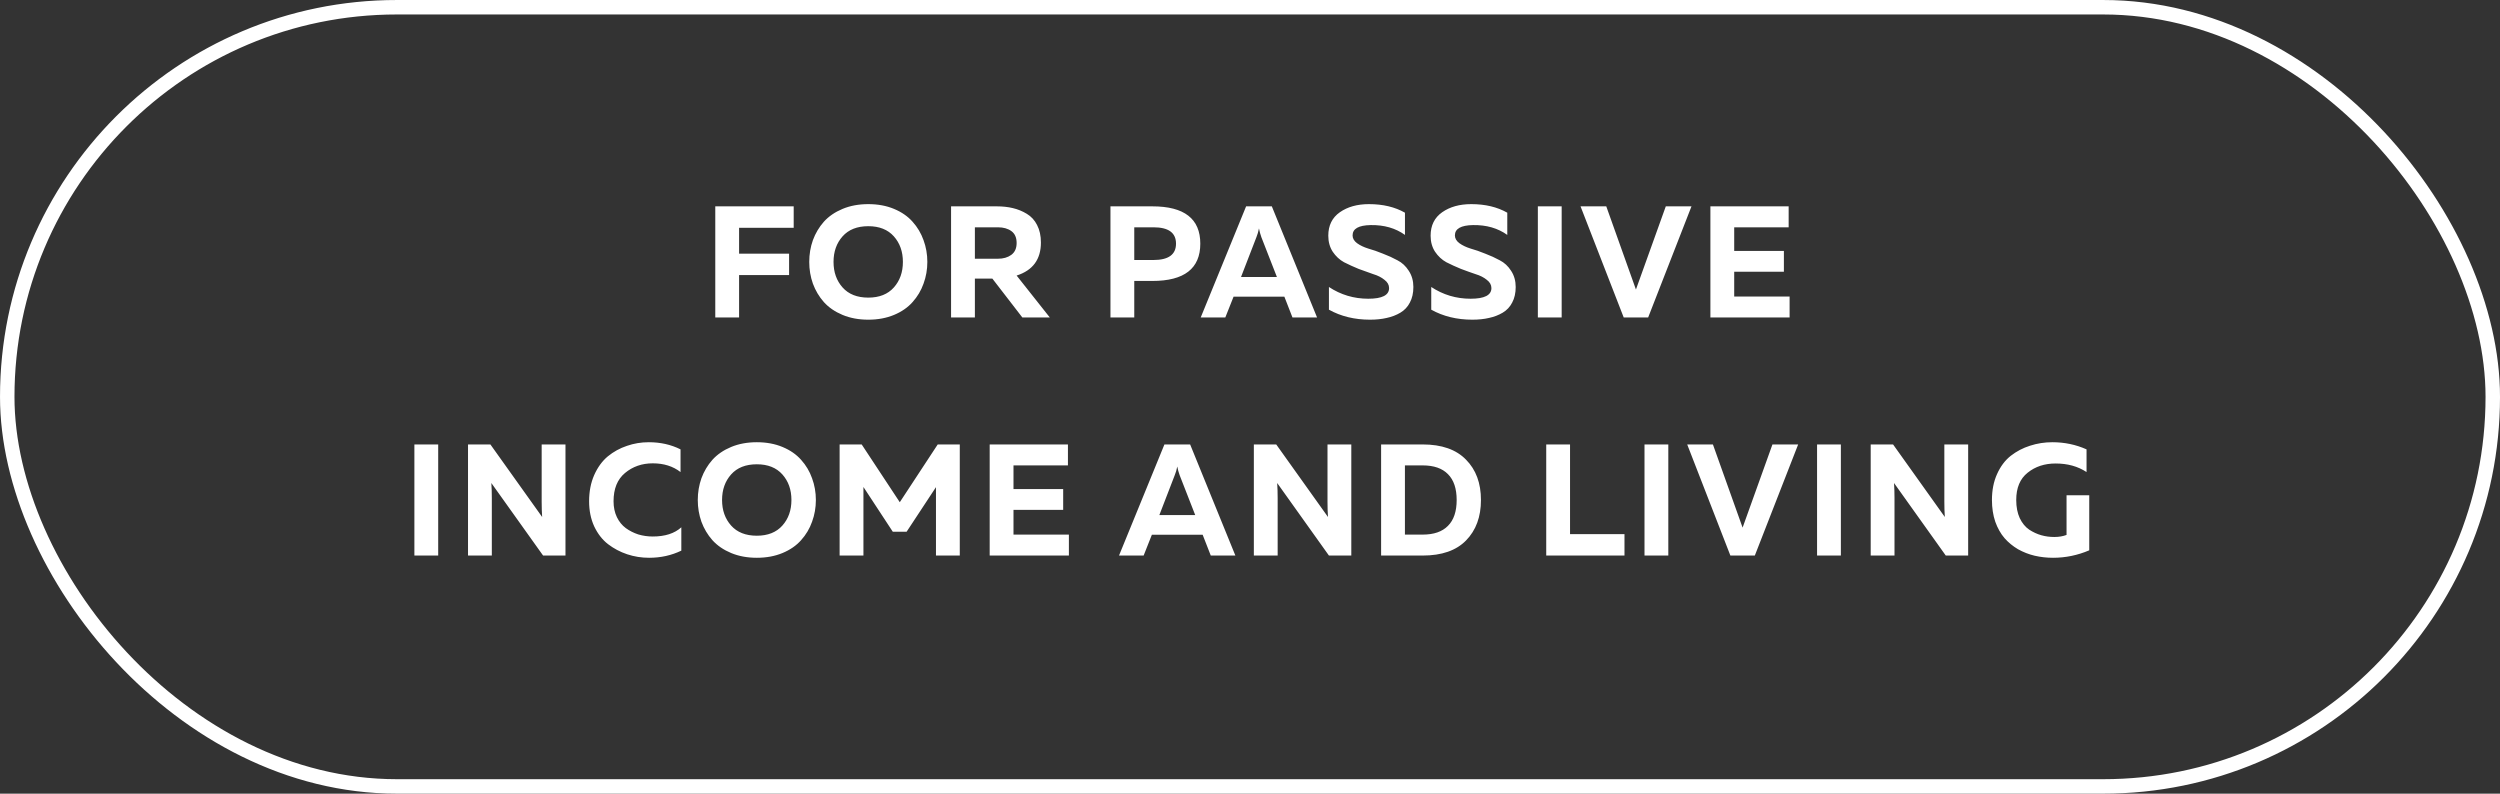
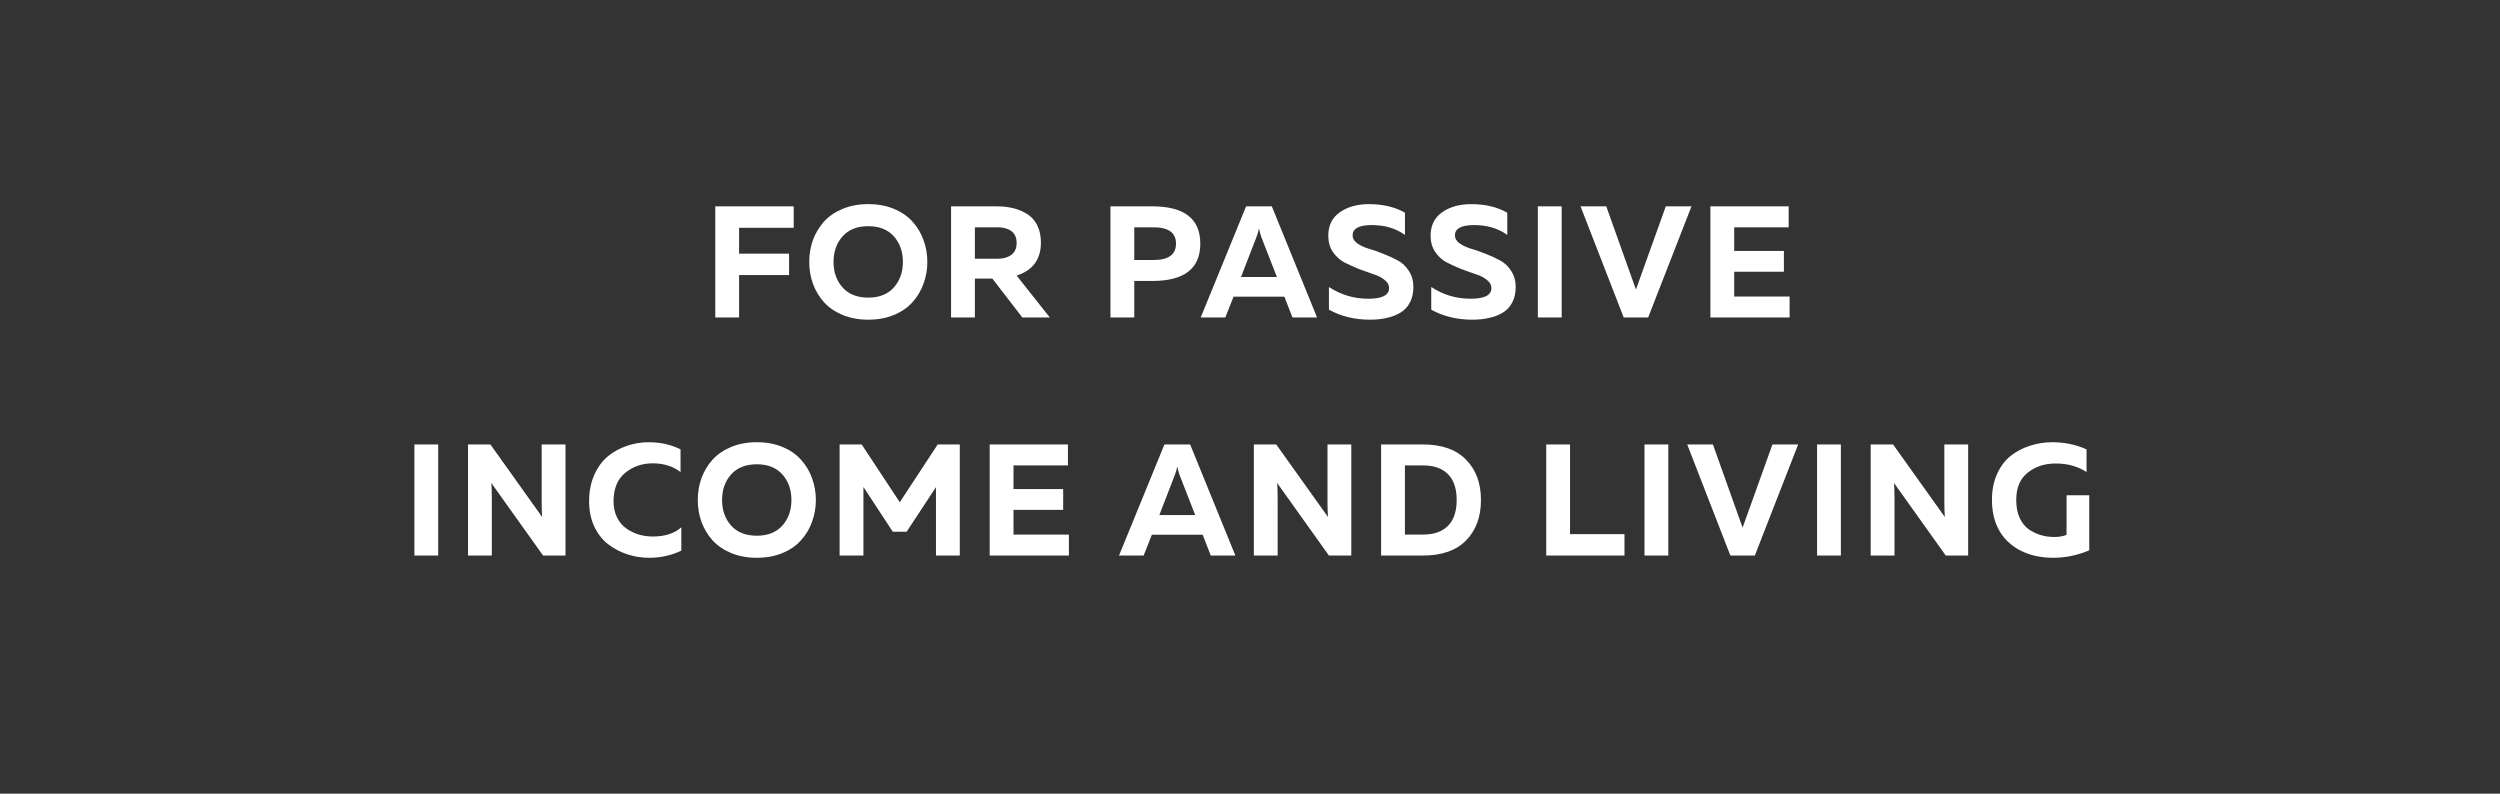
<svg xmlns="http://www.w3.org/2000/svg" width="126" height="40" viewBox="0 0 126 40" fill="none">
  <rect x="0" y="0" width="126" height="40" fill="#333333" stroke="none" />
-   <rect x="0.365" y="0.365" width="125.271" height="39.271" rx="19.635" stroke="white" stroke-width="0.729" />
  <path d="M36.05 10.4H40.002V11.48H37.25V12.784H39.77V13.864H37.25V16H36.05V10.4ZM40.97 14.296C40.847 13.949 40.786 13.584 40.786 13.2C40.786 12.816 40.847 12.451 40.97 12.104C41.098 11.757 41.282 11.448 41.522 11.176C41.767 10.904 42.082 10.688 42.466 10.528C42.85 10.368 43.282 10.288 43.762 10.288C44.242 10.288 44.674 10.368 45.058 10.528C45.442 10.688 45.754 10.904 45.994 11.176C46.239 11.448 46.423 11.757 46.546 12.104C46.674 12.451 46.738 12.816 46.738 13.2C46.738 13.584 46.674 13.949 46.546 14.296C46.423 14.643 46.239 14.952 45.994 15.224C45.754 15.496 45.442 15.712 45.058 15.872C44.674 16.032 44.242 16.112 43.762 16.112C43.282 16.112 42.85 16.032 42.466 15.872C42.082 15.712 41.767 15.496 41.522 15.224C41.282 14.952 41.098 14.643 40.97 14.296ZM45.05 14.488C45.354 14.147 45.506 13.717 45.506 13.2C45.506 12.683 45.354 12.253 45.05 11.912C44.746 11.571 44.316 11.4 43.762 11.4C43.202 11.4 42.77 11.571 42.466 11.912C42.162 12.253 42.01 12.683 42.01 13.2C42.01 13.717 42.162 14.147 42.466 14.488C42.77 14.829 43.202 15 43.762 15C44.316 15 44.746 14.829 45.05 14.488ZM49.134 16H47.934V10.4H50.238C50.532 10.4 50.801 10.429 51.046 10.488C51.297 10.547 51.532 10.643 51.75 10.776C51.974 10.909 52.148 11.099 52.27 11.344C52.398 11.589 52.462 11.883 52.462 12.224C52.462 13.072 52.054 13.627 51.238 13.888L52.91 16H51.526L50.014 14.04H49.134V16ZM49.134 11.456V13.04H50.294C50.566 13.04 50.79 12.976 50.966 12.848C51.148 12.715 51.238 12.515 51.238 12.248C51.238 11.976 51.15 11.776 50.974 11.648C50.798 11.52 50.572 11.456 50.294 11.456H49.134ZM55.967 10.4H58.079C59.689 10.4 60.495 11.027 60.495 12.28C60.495 13.533 59.689 14.16 58.079 14.16H57.167V16H55.967V10.4ZM58.135 13.104C58.892 13.104 59.271 12.829 59.271 12.28C59.271 11.731 58.892 11.456 58.135 11.456H57.167V13.104H58.135ZM61.756 16H60.516L62.804 10.4H64.1L66.38 16H65.14L64.732 14.952H62.172L61.756 16ZM63.324 11.952L62.548 13.96H64.356L63.572 11.952C63.519 11.803 63.479 11.656 63.452 11.512C63.42 11.677 63.377 11.824 63.324 11.952ZM66.946 11.88C66.946 11.363 67.141 10.968 67.53 10.696C67.92 10.424 68.408 10.288 68.994 10.288C69.698 10.288 70.304 10.432 70.81 10.72V11.84C70.336 11.499 69.76 11.333 69.082 11.344C68.474 11.355 68.17 11.528 68.17 11.864C68.17 12.013 68.245 12.144 68.394 12.256C68.549 12.368 68.738 12.459 68.962 12.528C69.192 12.592 69.437 12.677 69.698 12.784C69.965 12.885 70.21 12.997 70.434 13.12C70.664 13.237 70.853 13.413 71.002 13.648C71.157 13.883 71.234 14.155 71.234 14.464C71.234 14.768 71.176 15.029 71.058 15.248C70.946 15.467 70.786 15.637 70.578 15.76C70.37 15.883 70.141 15.971 69.89 16.024C69.64 16.083 69.36 16.112 69.05 16.112C68.272 16.112 67.581 15.944 66.978 15.608V14.464C67.576 14.859 68.237 15.056 68.962 15.056C69.661 15.056 70.01 14.877 70.01 14.52C70.01 14.36 69.933 14.221 69.778 14.104C69.629 13.981 69.44 13.885 69.21 13.816C68.986 13.741 68.741 13.653 68.474 13.552C68.213 13.445 67.968 13.333 67.738 13.216C67.514 13.093 67.325 12.917 67.17 12.688C67.021 12.459 66.946 12.189 66.946 11.88ZM72.103 11.88C72.103 11.363 72.298 10.968 72.687 10.696C73.076 10.424 73.564 10.288 74.151 10.288C74.855 10.288 75.46 10.432 75.967 10.72V11.84C75.492 11.499 74.916 11.333 74.239 11.344C73.631 11.355 73.327 11.528 73.327 11.864C73.327 12.013 73.402 12.144 73.551 12.256C73.706 12.368 73.895 12.459 74.119 12.528C74.348 12.592 74.594 12.677 74.855 12.784C75.122 12.885 75.367 12.997 75.591 13.12C75.82 13.237 76.01 13.413 76.159 13.648C76.314 13.883 76.391 14.155 76.391 14.464C76.391 14.768 76.332 15.029 76.215 15.248C76.103 15.467 75.943 15.637 75.735 15.76C75.527 15.883 75.298 15.971 75.047 16.024C74.796 16.083 74.516 16.112 74.207 16.112C73.428 16.112 72.738 15.944 72.135 15.608V14.464C72.732 14.859 73.394 15.056 74.119 15.056C74.818 15.056 75.167 14.877 75.167 14.52C75.167 14.36 75.09 14.221 74.935 14.104C74.786 13.981 74.596 13.885 74.367 13.816C74.143 13.741 73.898 13.653 73.631 13.552C73.37 13.445 73.124 13.333 72.895 13.216C72.671 13.093 72.482 12.917 72.327 12.688C72.178 12.459 72.103 12.189 72.103 11.88ZM77.508 10.4H78.708V16H77.508V10.4ZM83.067 16H81.835L79.659 10.4H80.956L82.451 14.592L83.956 10.4H85.251L83.067 16ZM86.204 10.4H90.148V11.456H87.404V12.648H89.908V13.696H87.404V14.944H90.196V16H86.204V10.4ZM20.885 22.4H22.085V28H20.885V22.4ZM24.788 28H23.588V22.4H24.716L27.324 26.056C27.308 25.827 27.3 25.571 27.3 25.288V22.4H28.5V28H27.372L24.764 24.344C24.78 24.573 24.788 24.829 24.788 25.112V28ZM29.691 25.264C29.691 24.773 29.776 24.333 29.947 23.944C30.123 23.549 30.352 23.235 30.635 23C30.923 22.765 31.243 22.589 31.595 22.472C31.947 22.349 32.315 22.288 32.699 22.288C33.286 22.288 33.819 22.408 34.299 22.648V23.792C33.92 23.499 33.454 23.352 32.899 23.352C32.355 23.352 31.888 23.515 31.499 23.84C31.115 24.16 30.923 24.635 30.923 25.264C30.923 25.563 30.979 25.829 31.091 26.064C31.203 26.293 31.352 26.477 31.539 26.616C31.731 26.755 31.942 26.861 32.171 26.936C32.406 27.005 32.648 27.04 32.899 27.04C33.518 27.04 33.998 26.885 34.339 26.576V27.752C33.843 27.992 33.302 28.112 32.715 28.112C32.331 28.112 31.963 28.053 31.611 27.936C31.259 27.819 30.936 27.648 30.643 27.424C30.355 27.2 30.123 26.901 29.947 26.528C29.776 26.155 29.691 25.733 29.691 25.264ZM35.352 26.296C35.23 25.949 35.168 25.584 35.168 25.2C35.168 24.816 35.23 24.451 35.352 24.104C35.48 23.757 35.664 23.448 35.904 23.176C36.15 22.904 36.464 22.688 36.848 22.528C37.232 22.368 37.664 22.288 38.144 22.288C38.624 22.288 39.056 22.368 39.44 22.528C39.824 22.688 40.136 22.904 40.376 23.176C40.621 23.448 40.806 23.757 40.928 24.104C41.056 24.451 41.12 24.816 41.12 25.2C41.12 25.584 41.056 25.949 40.928 26.296C40.806 26.643 40.621 26.952 40.376 27.224C40.136 27.496 39.824 27.712 39.44 27.872C39.056 28.032 38.624 28.112 38.144 28.112C37.664 28.112 37.232 28.032 36.848 27.872C36.464 27.712 36.15 27.496 35.904 27.224C35.664 26.952 35.48 26.643 35.352 26.296ZM39.432 26.488C39.736 26.147 39.888 25.717 39.888 25.2C39.888 24.683 39.736 24.253 39.432 23.912C39.128 23.571 38.699 23.4 38.144 23.4C37.584 23.4 37.152 23.571 36.848 23.912C36.544 24.253 36.392 24.683 36.392 25.2C36.392 25.717 36.544 26.147 36.848 26.488C37.152 26.829 37.584 27 38.144 27C38.699 27 39.128 26.829 39.432 26.488ZM47.261 22.4H48.373V28H47.173V24.552L45.693 26.8H44.997L43.517 24.544V28H42.317V22.4H43.429L45.349 25.312L47.261 22.4ZM49.88 22.4H53.824V23.456H51.08V24.648H53.584V25.696H51.08V26.944H53.872V28H49.88V22.4ZM57.639 28H56.398L58.687 22.4H59.983L62.263 28H61.023L60.614 26.952H58.054L57.639 28ZM59.206 23.952L58.431 25.96H60.239L59.455 23.952C59.401 23.803 59.361 23.656 59.334 23.512C59.303 23.677 59.26 23.824 59.206 23.952ZM64.394 28H63.194V22.4H64.322L66.93 26.056C66.914 25.827 66.906 25.571 66.906 25.288V22.4H68.106V28H66.978L64.37 24.344C64.386 24.573 64.394 24.829 64.394 25.112V28ZM69.608 22.4H71.704C72.664 22.4 73.392 22.656 73.888 23.168C74.39 23.675 74.64 24.352 74.64 25.2C74.64 26.048 74.39 26.728 73.888 27.24C73.392 27.747 72.664 28 71.704 28H69.608V22.4ZM72.976 26.504C73.27 26.211 73.416 25.776 73.416 25.2C73.416 24.624 73.27 24.189 72.976 23.896C72.688 23.603 72.264 23.456 71.704 23.456H70.808V26.944H71.704C72.264 26.944 72.688 26.797 72.976 26.504ZM77.93 22.4H79.13V26.92H81.874V28H77.93V22.4ZM82.883 22.4H84.083V28H82.883V22.4ZM88.443 28H87.211L85.035 22.4H86.331L87.827 26.592L89.331 22.4H90.627L88.443 28ZM91.58 22.4H92.78V28H91.58V22.4ZM95.483 28H94.283V22.4H95.411L98.019 26.056C98.003 25.827 97.995 25.571 97.995 25.288V22.4H99.195V28H98.067L95.459 24.344C95.475 24.573 95.483 24.829 95.483 25.112V28ZM100.394 25.2C100.394 24.709 100.479 24.275 100.65 23.896C100.821 23.512 101.05 23.205 101.338 22.976C101.631 22.747 101.957 22.576 102.314 22.464C102.671 22.347 103.047 22.288 103.442 22.288C104.05 22.288 104.623 22.408 105.162 22.648V23.792C104.725 23.504 104.205 23.36 103.602 23.36C103.047 23.36 102.578 23.515 102.194 23.824C101.81 24.128 101.618 24.587 101.618 25.2C101.618 25.552 101.677 25.856 101.794 26.112C101.917 26.368 102.077 26.563 102.274 26.696C102.471 26.824 102.674 26.917 102.882 26.976C103.09 27.035 103.309 27.064 103.538 27.064C103.767 27.064 103.973 27.029 104.154 26.96V24.96H105.298V27.736C104.711 27.987 104.103 28.112 103.474 28.112C103.154 28.112 102.845 28.077 102.546 28.008C102.253 27.939 101.973 27.829 101.706 27.68C101.445 27.525 101.218 27.339 101.026 27.12C100.834 26.896 100.679 26.621 100.562 26.296C100.45 25.965 100.394 25.6 100.394 25.2Z" fill="white" />
</svg>